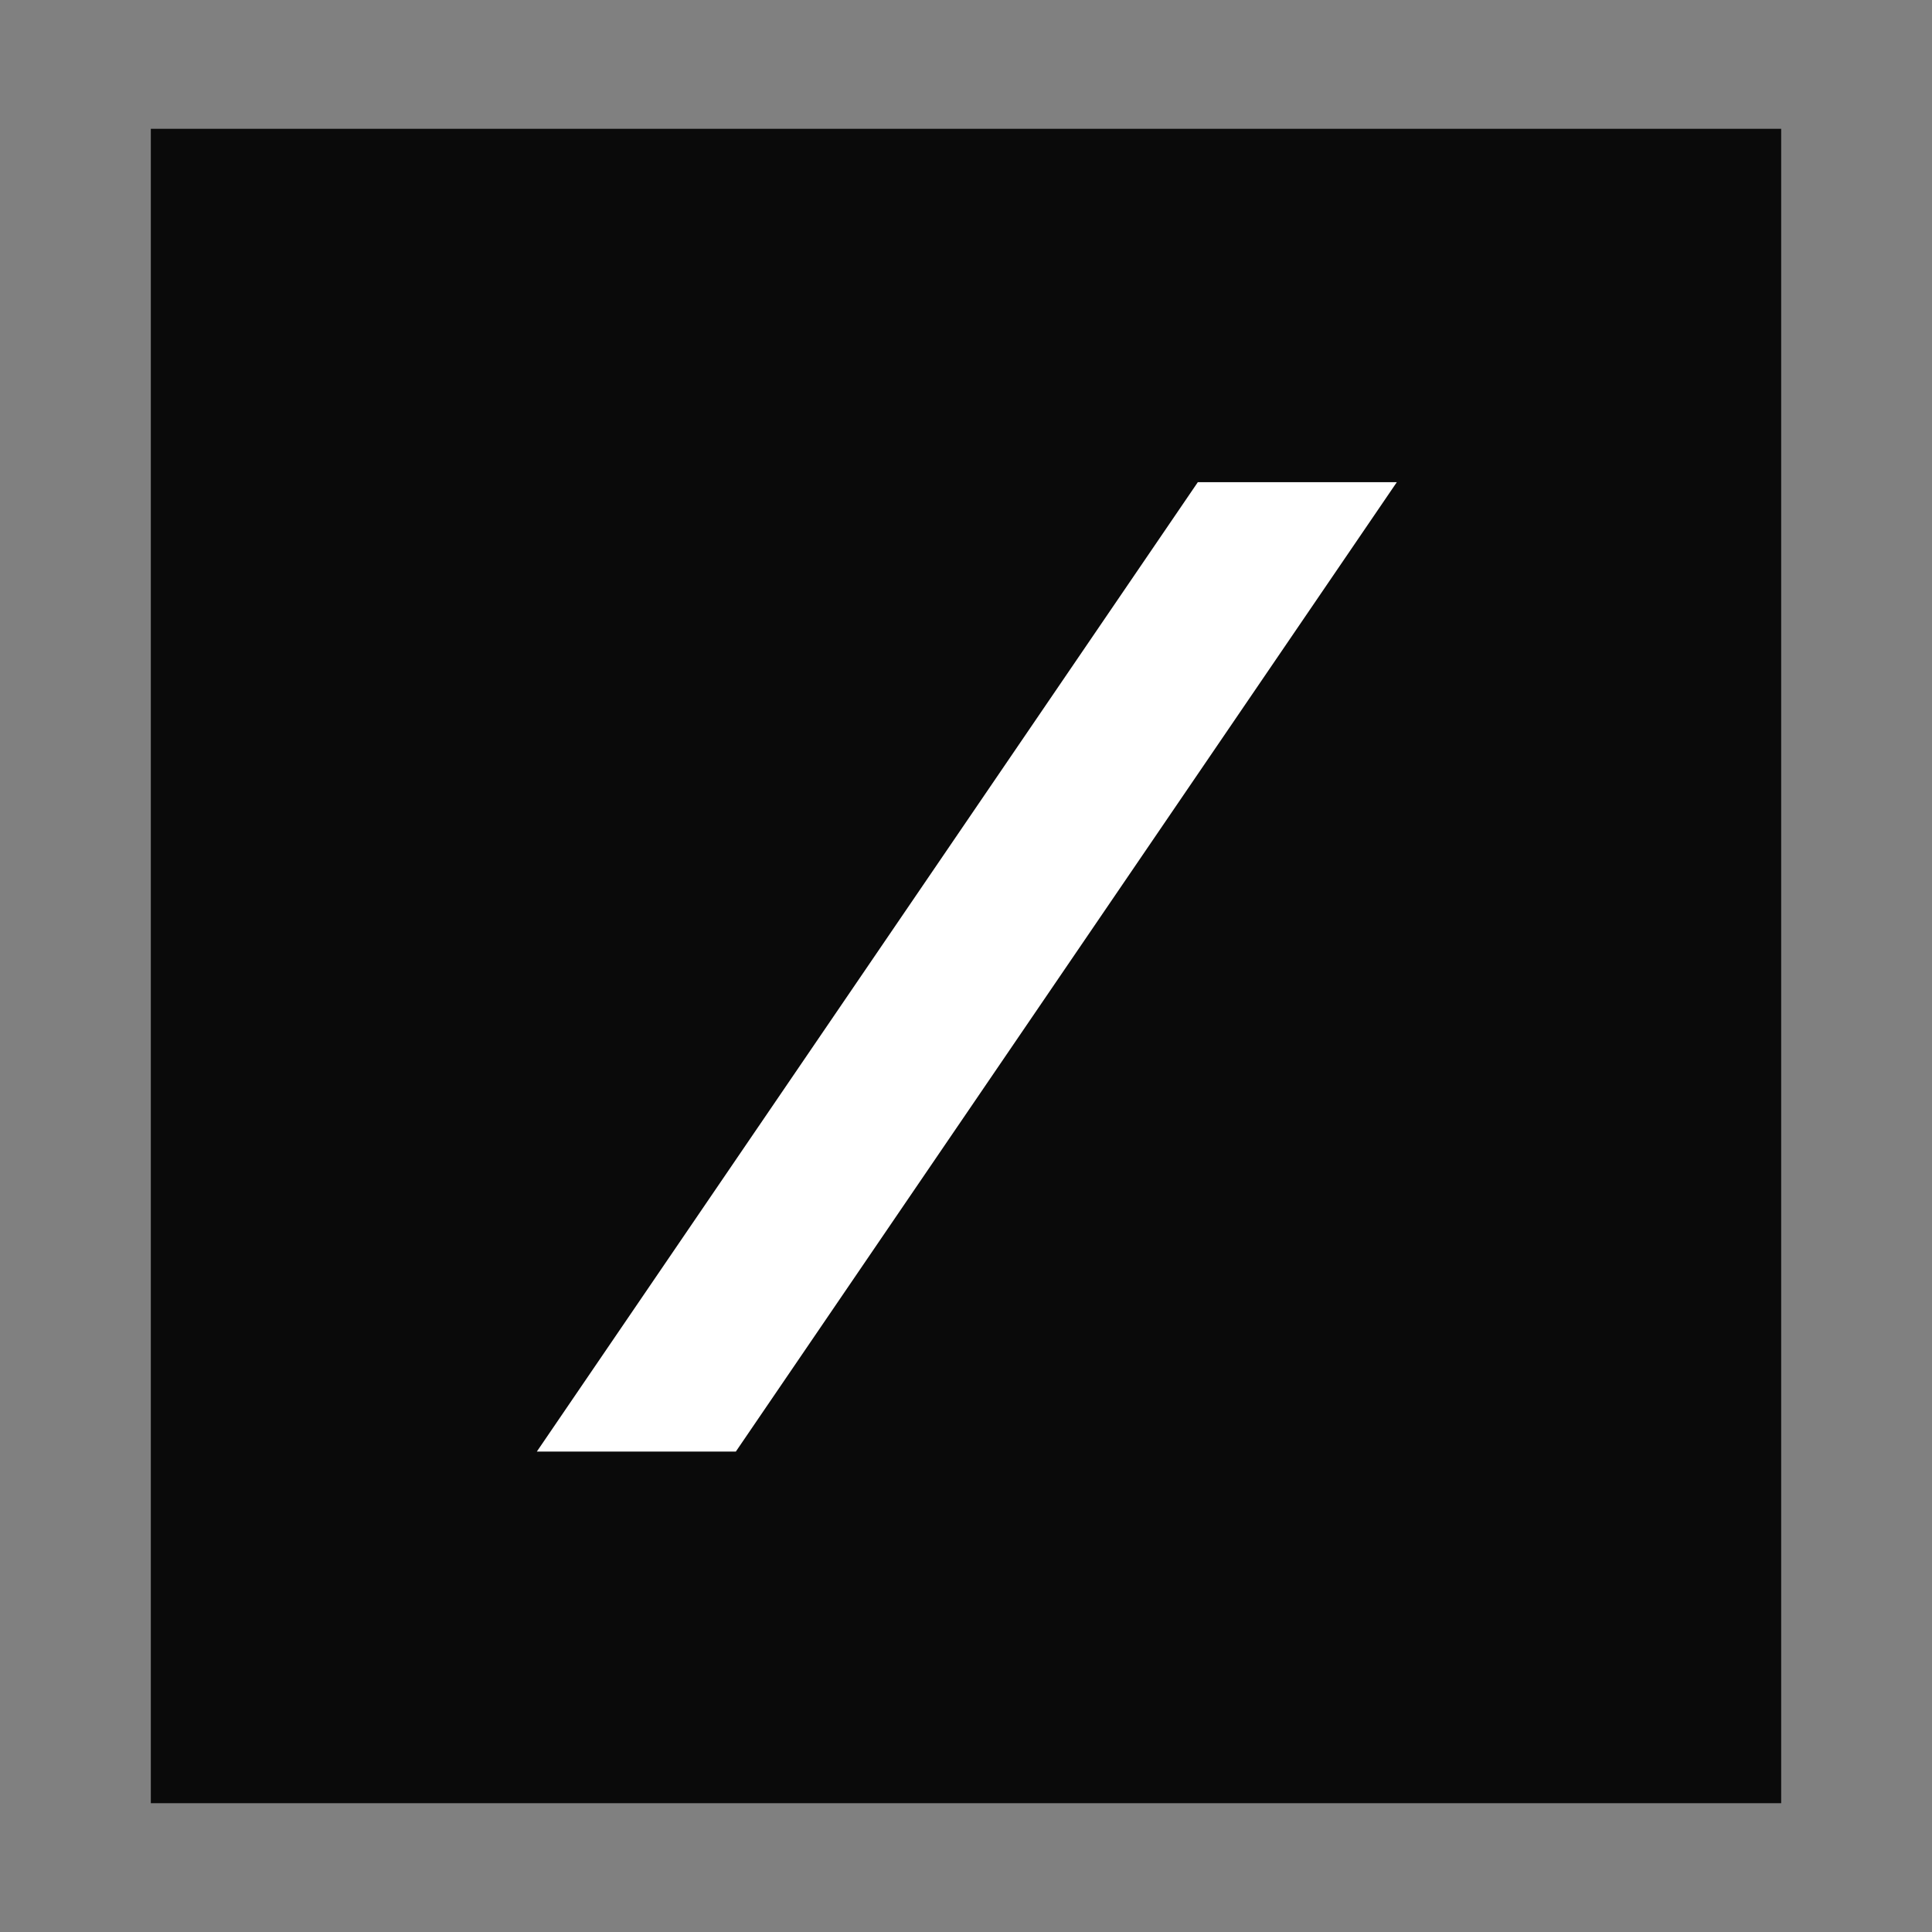
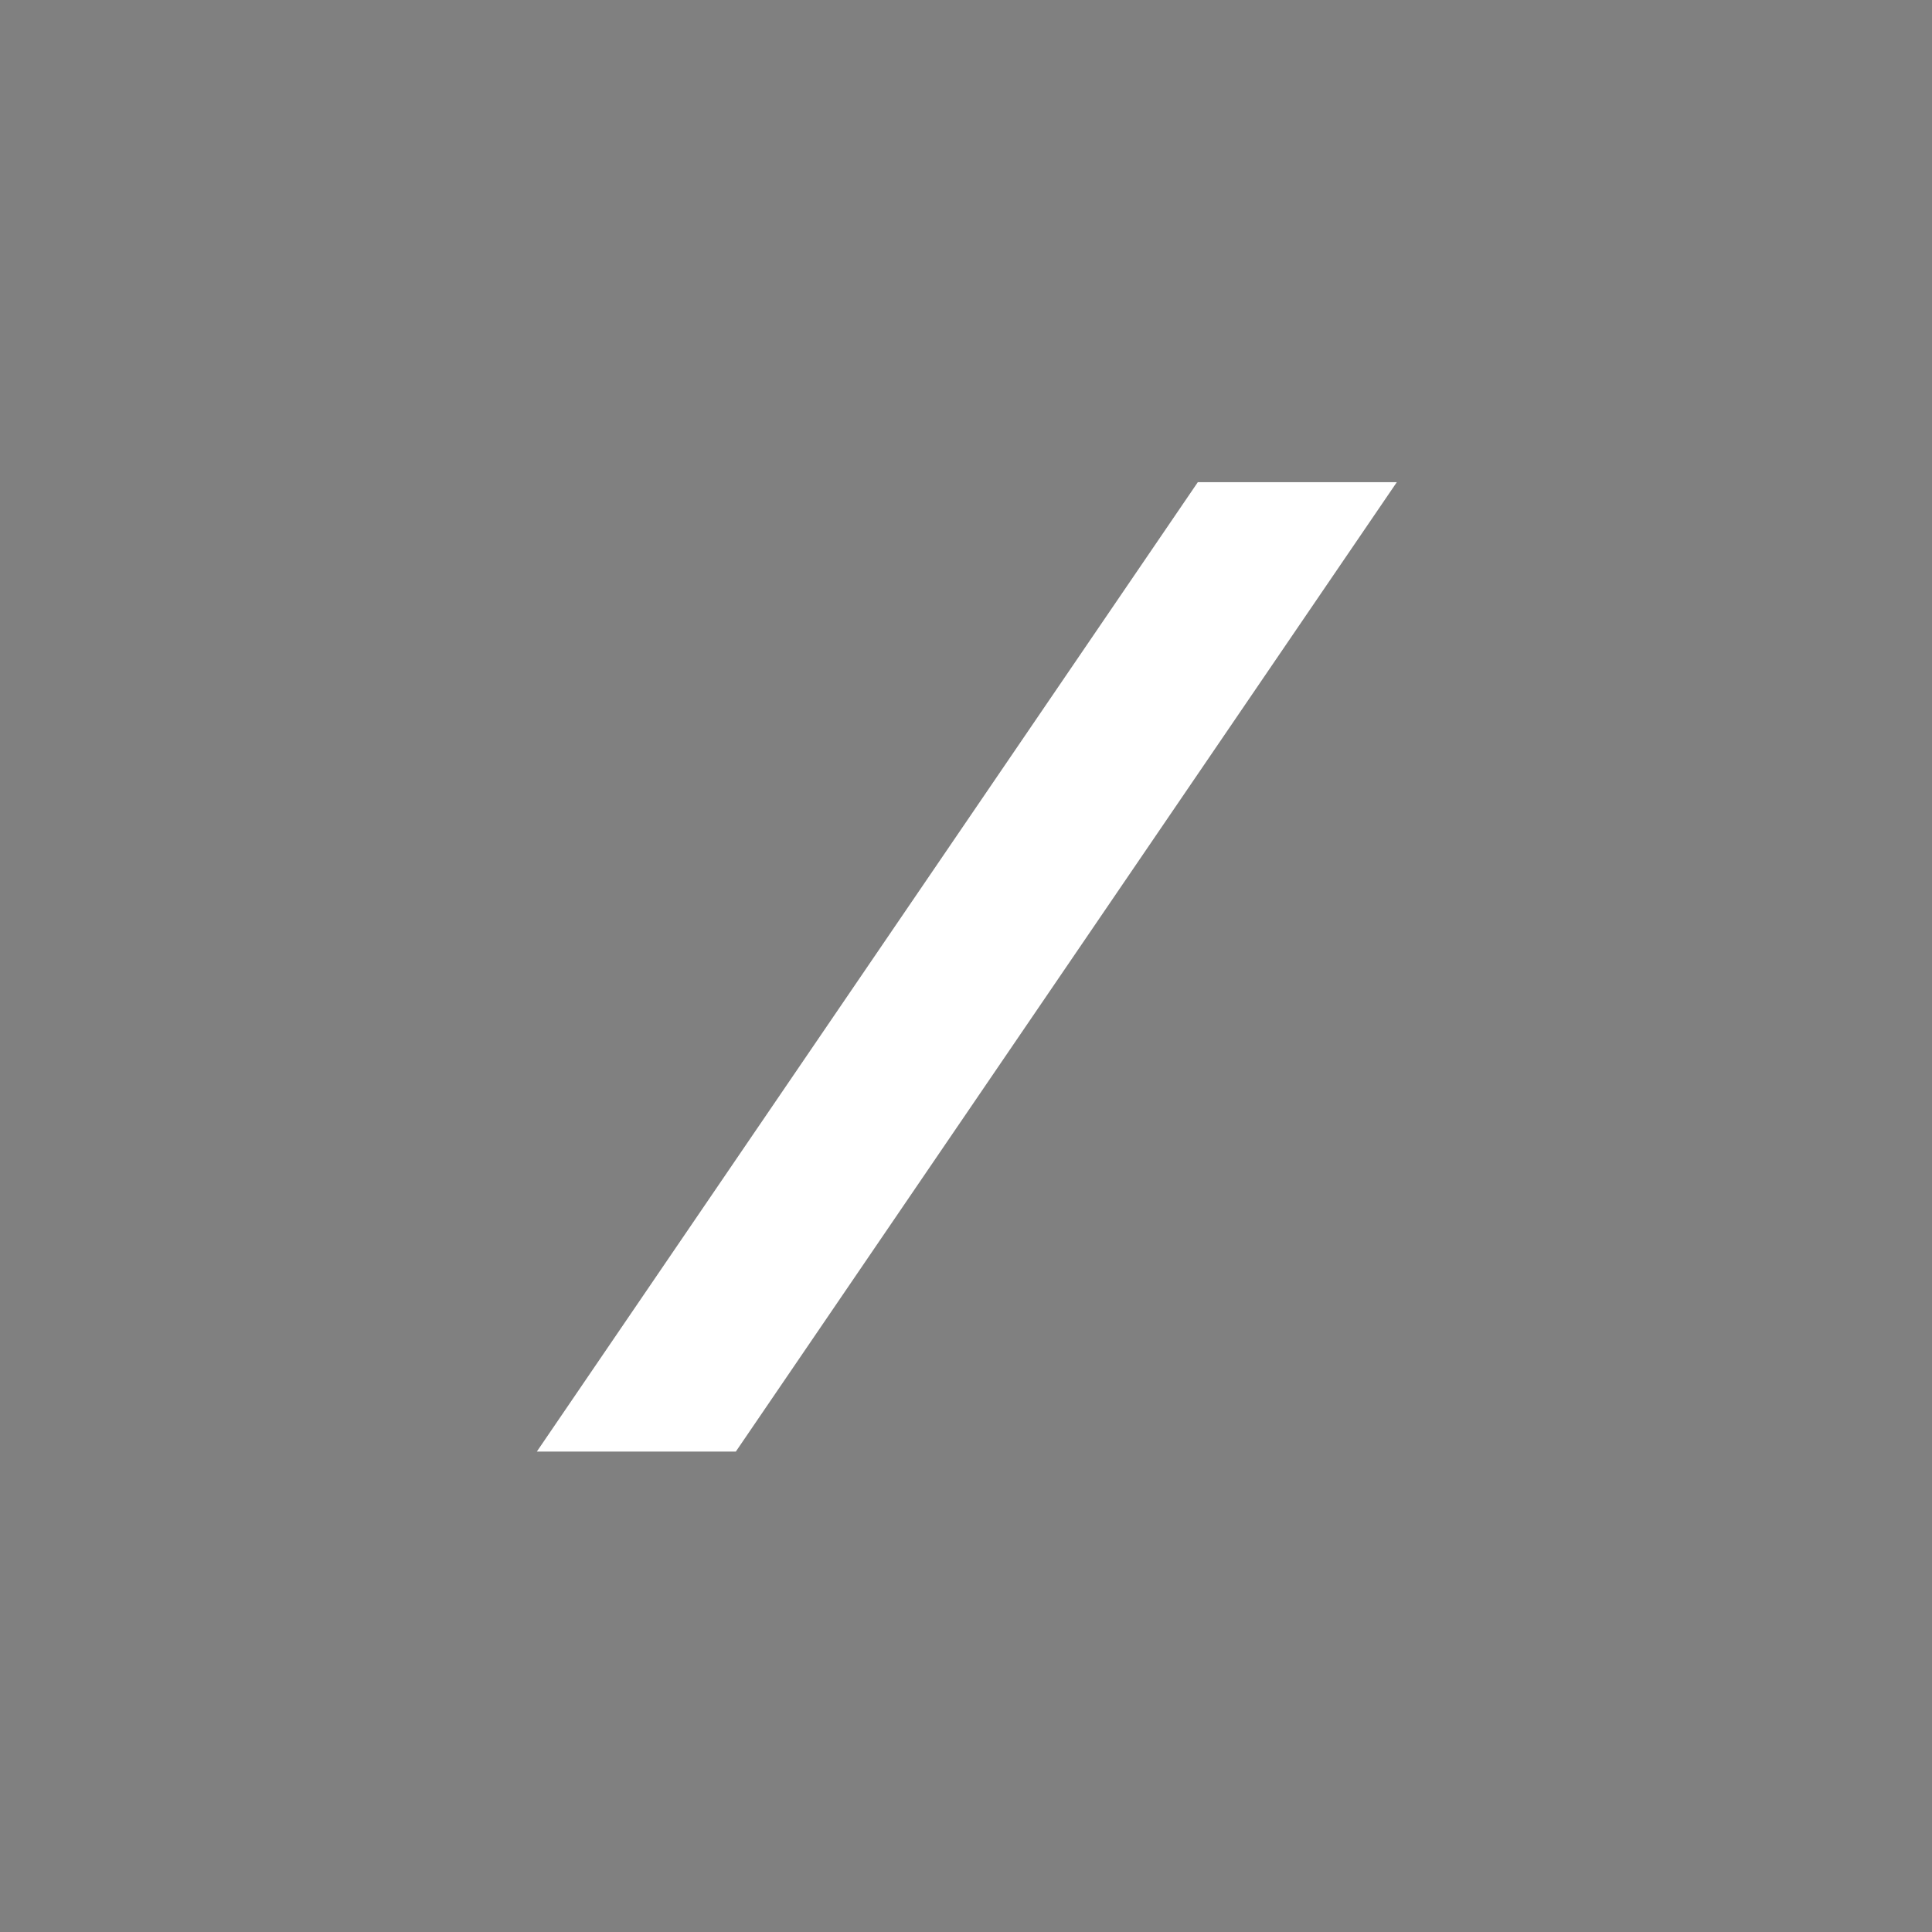
<svg xmlns="http://www.w3.org/2000/svg" width="30" height="30" viewBox="0 0 30 30" fill="none">
  <rect x="0" y="0" width="30" height="30" fill="#808080" stroke="none" />
-   <path d="M27.658 2H2.342V28H27.658V2Z" fill="#0A0A0A" />
  <path d="M18.6 7.487L8.336 22.54H11.426L21.69 7.487H18.6Z" fill="white" />
</svg>